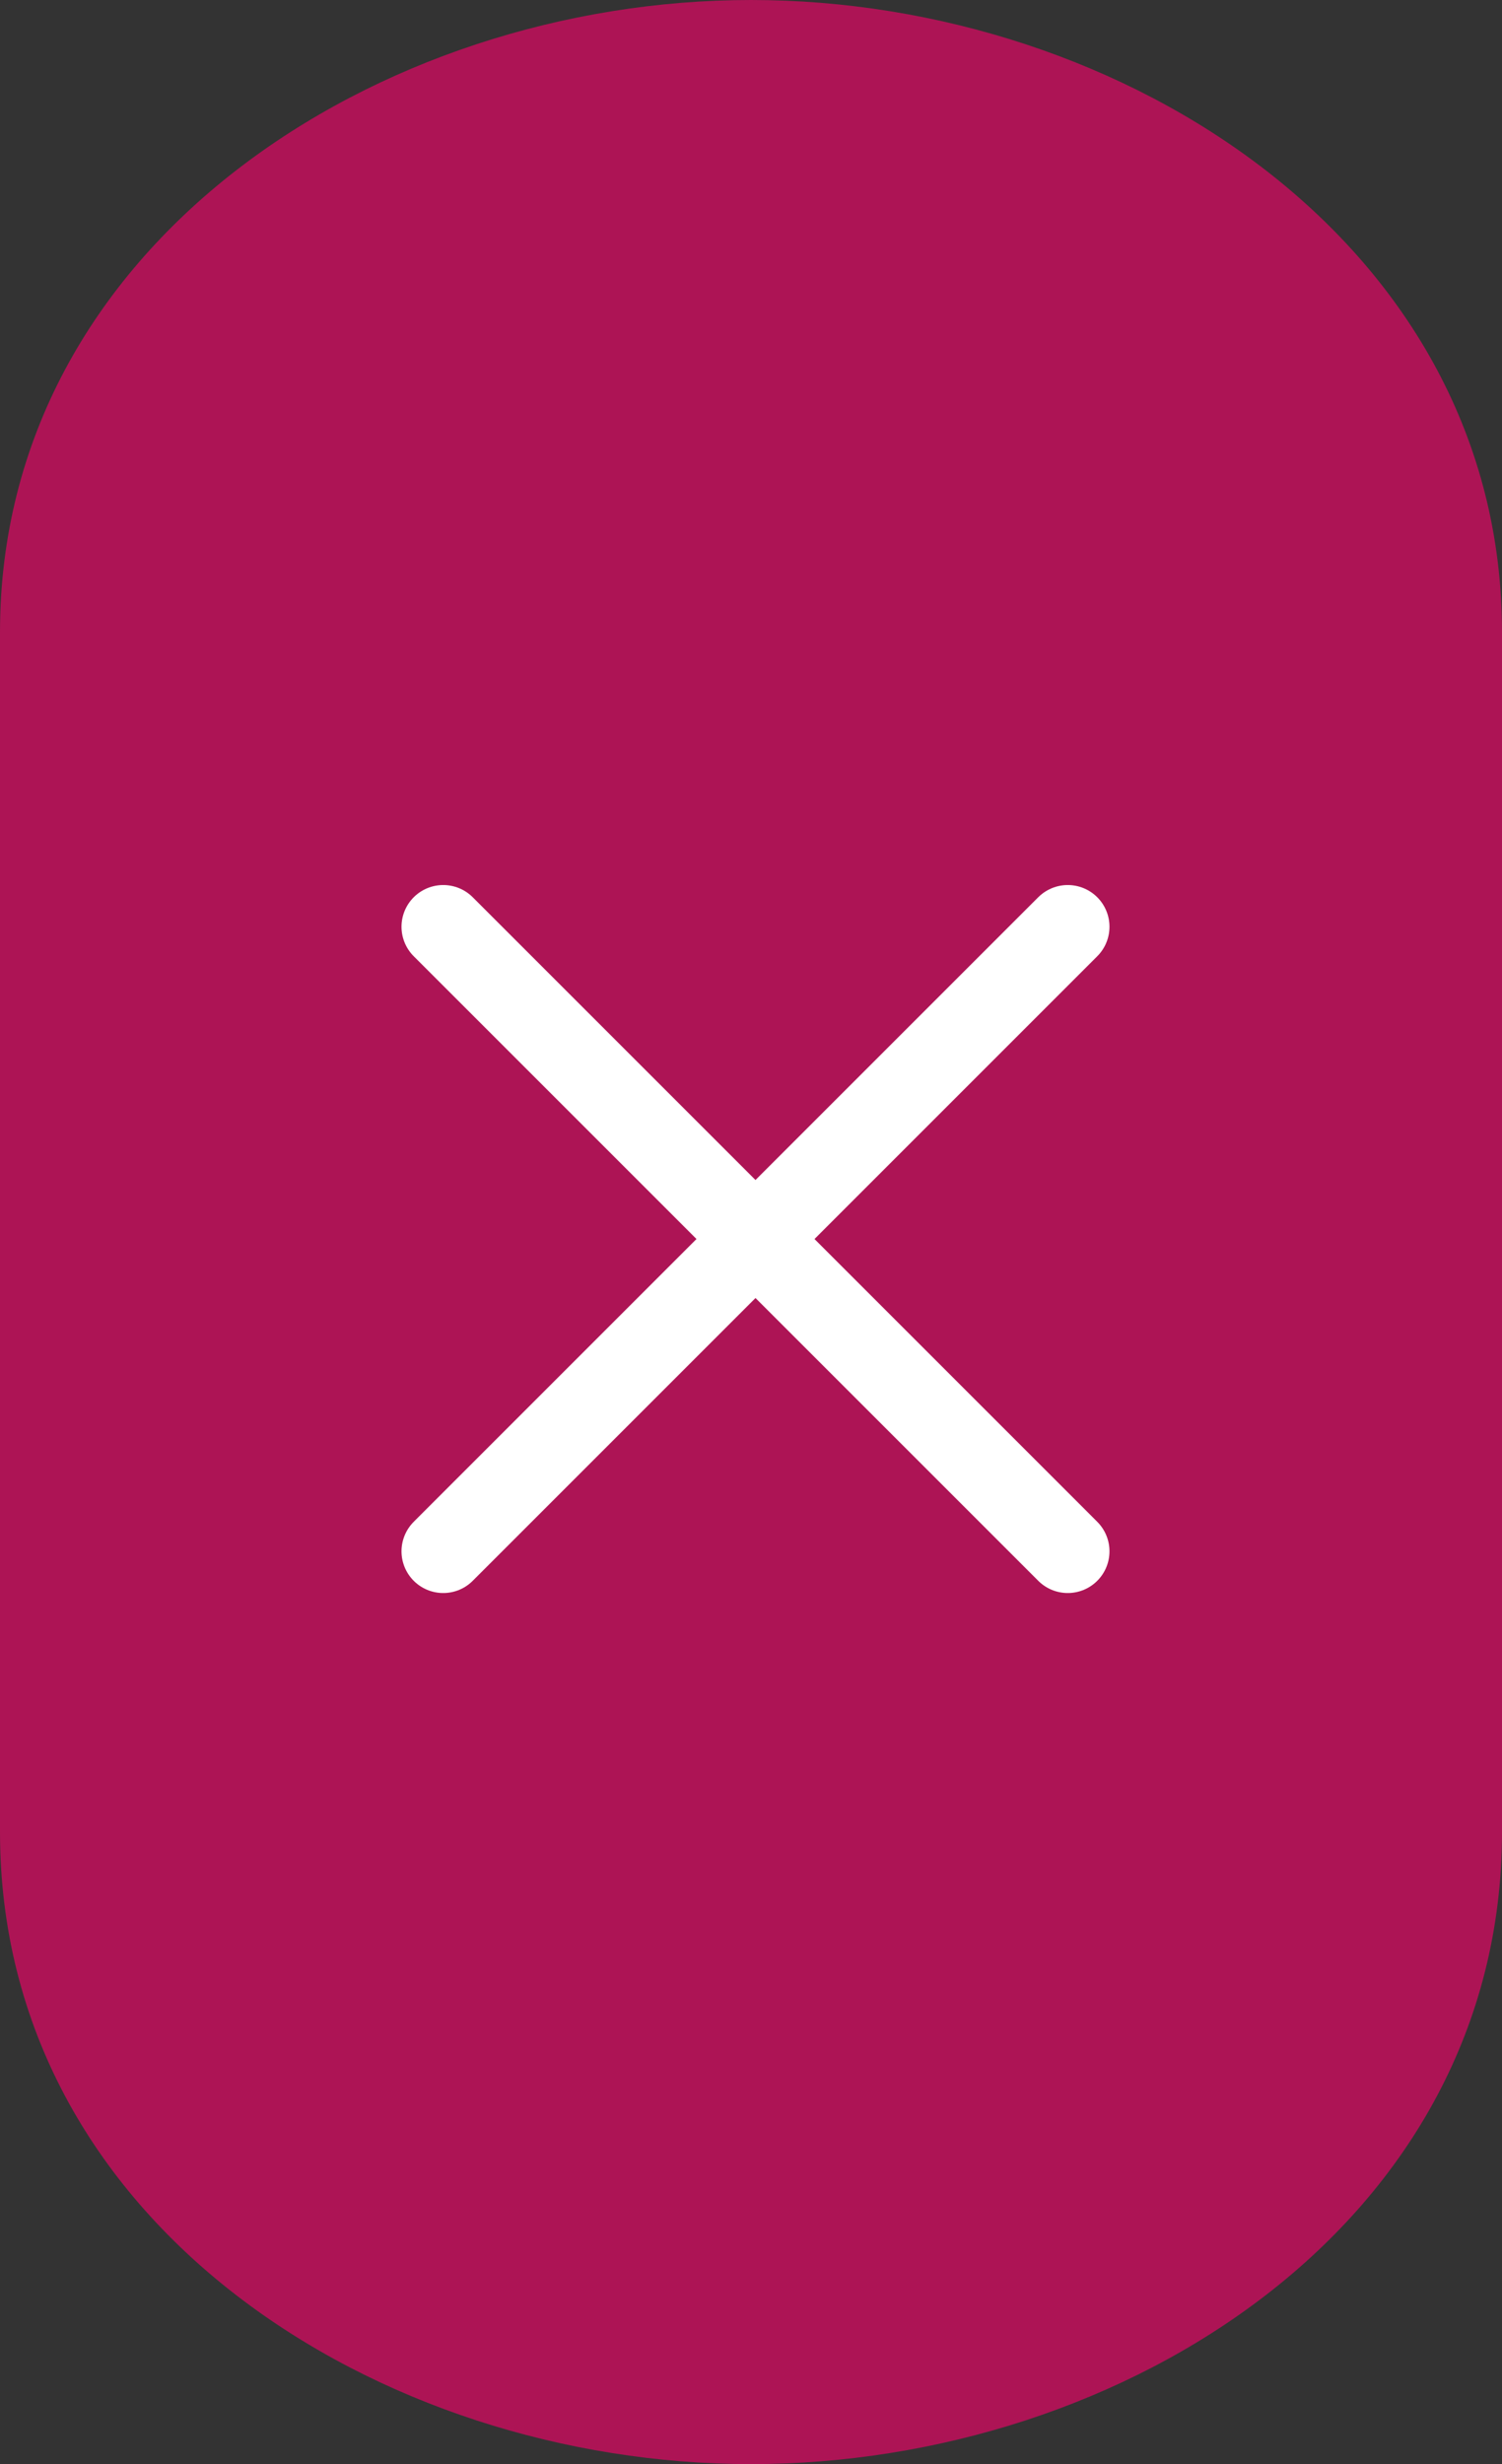
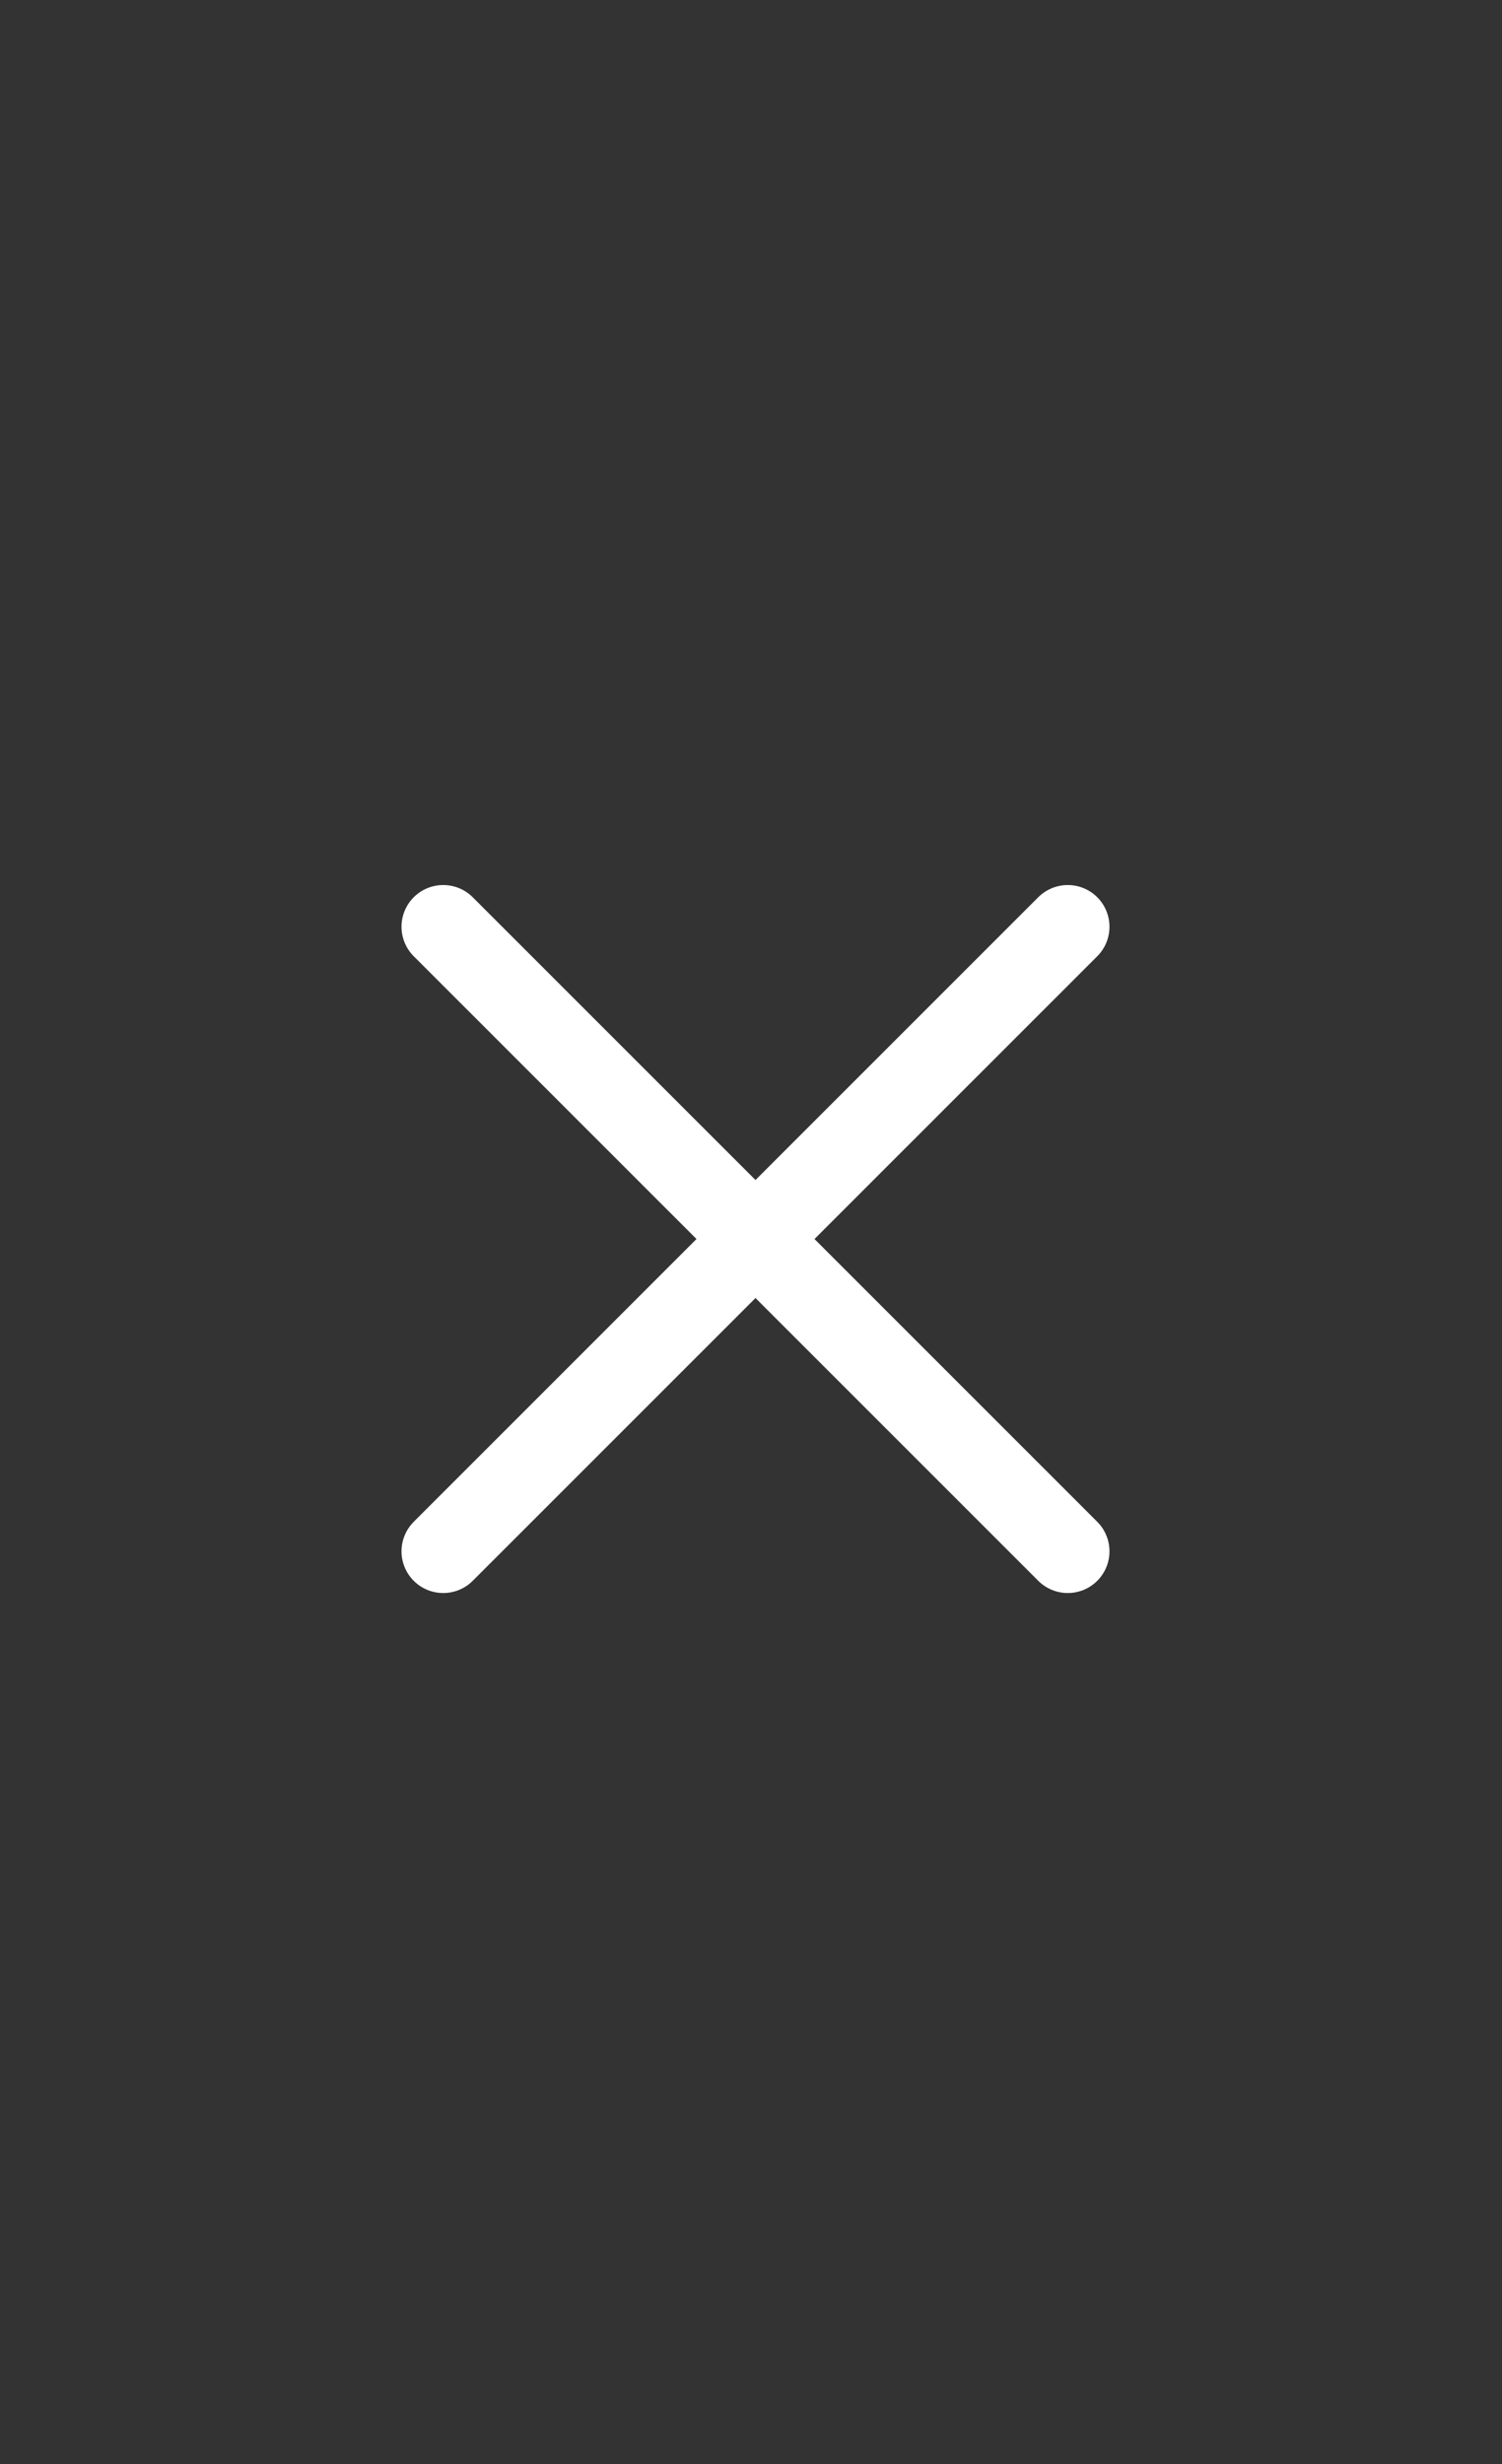
<svg xmlns="http://www.w3.org/2000/svg" width="54" height="88.586" viewBox="0 0 54 88.586">
  <rect x="0" y="0" width="54" height="88.586" fill="#333333" stroke="none" />
  <defs>
    <style>.a{fill:#ad1455;fill-rule:evenodd;}.b{fill:none;stroke:#fff;stroke-linecap:round;stroke-width:3px;}</style>
  </defs>
  <g transform="translate(-1565 -14)">
-     <path class="a" d="M443.21,199.724v43.134c0,14.059-13.588,22.726-27,22.726s-27-8.668-27-22.726V199.724c0-13.924,13.582-22.726,27-22.726S443.21,185.8,443.21,199.724Z" transform="translate(1175.79 -162.998)" />
    <g transform="translate(1580.935 47.317)">
      <line class="b" y1="22.453" x2="22.453" />
      <line class="b" x1="22.453" y1="22.453" />
    </g>
  </g>
</svg>